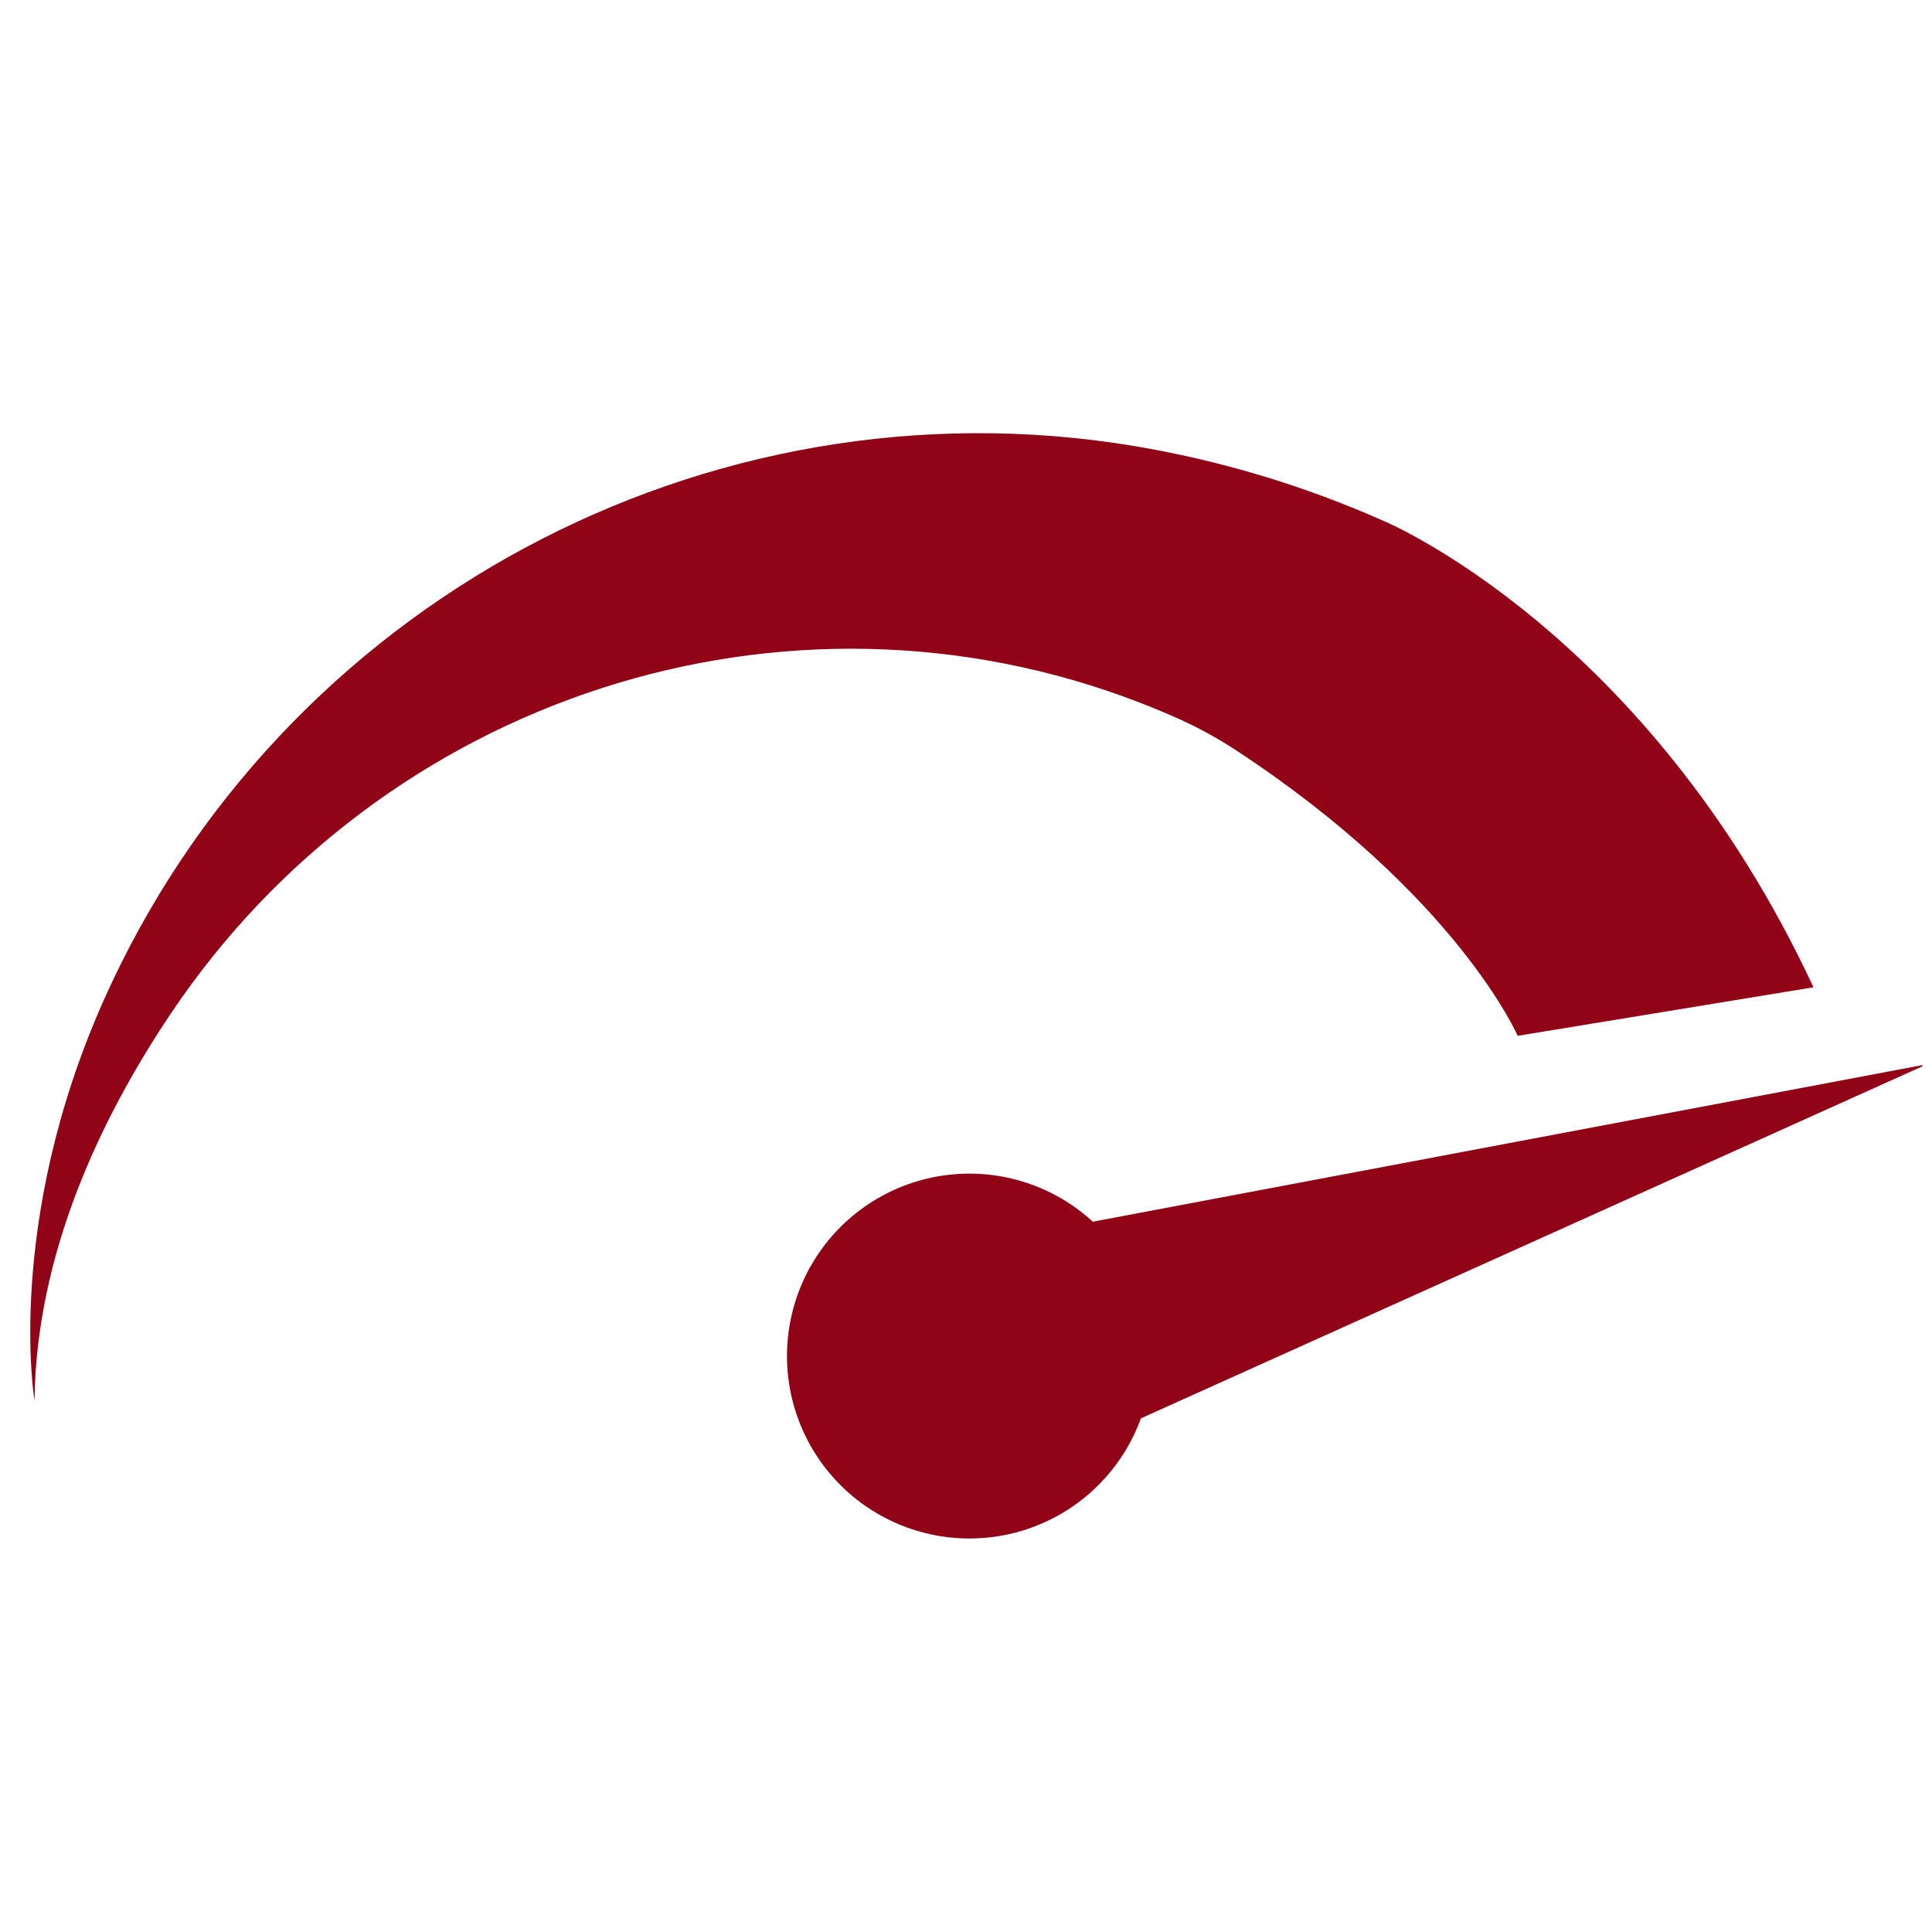
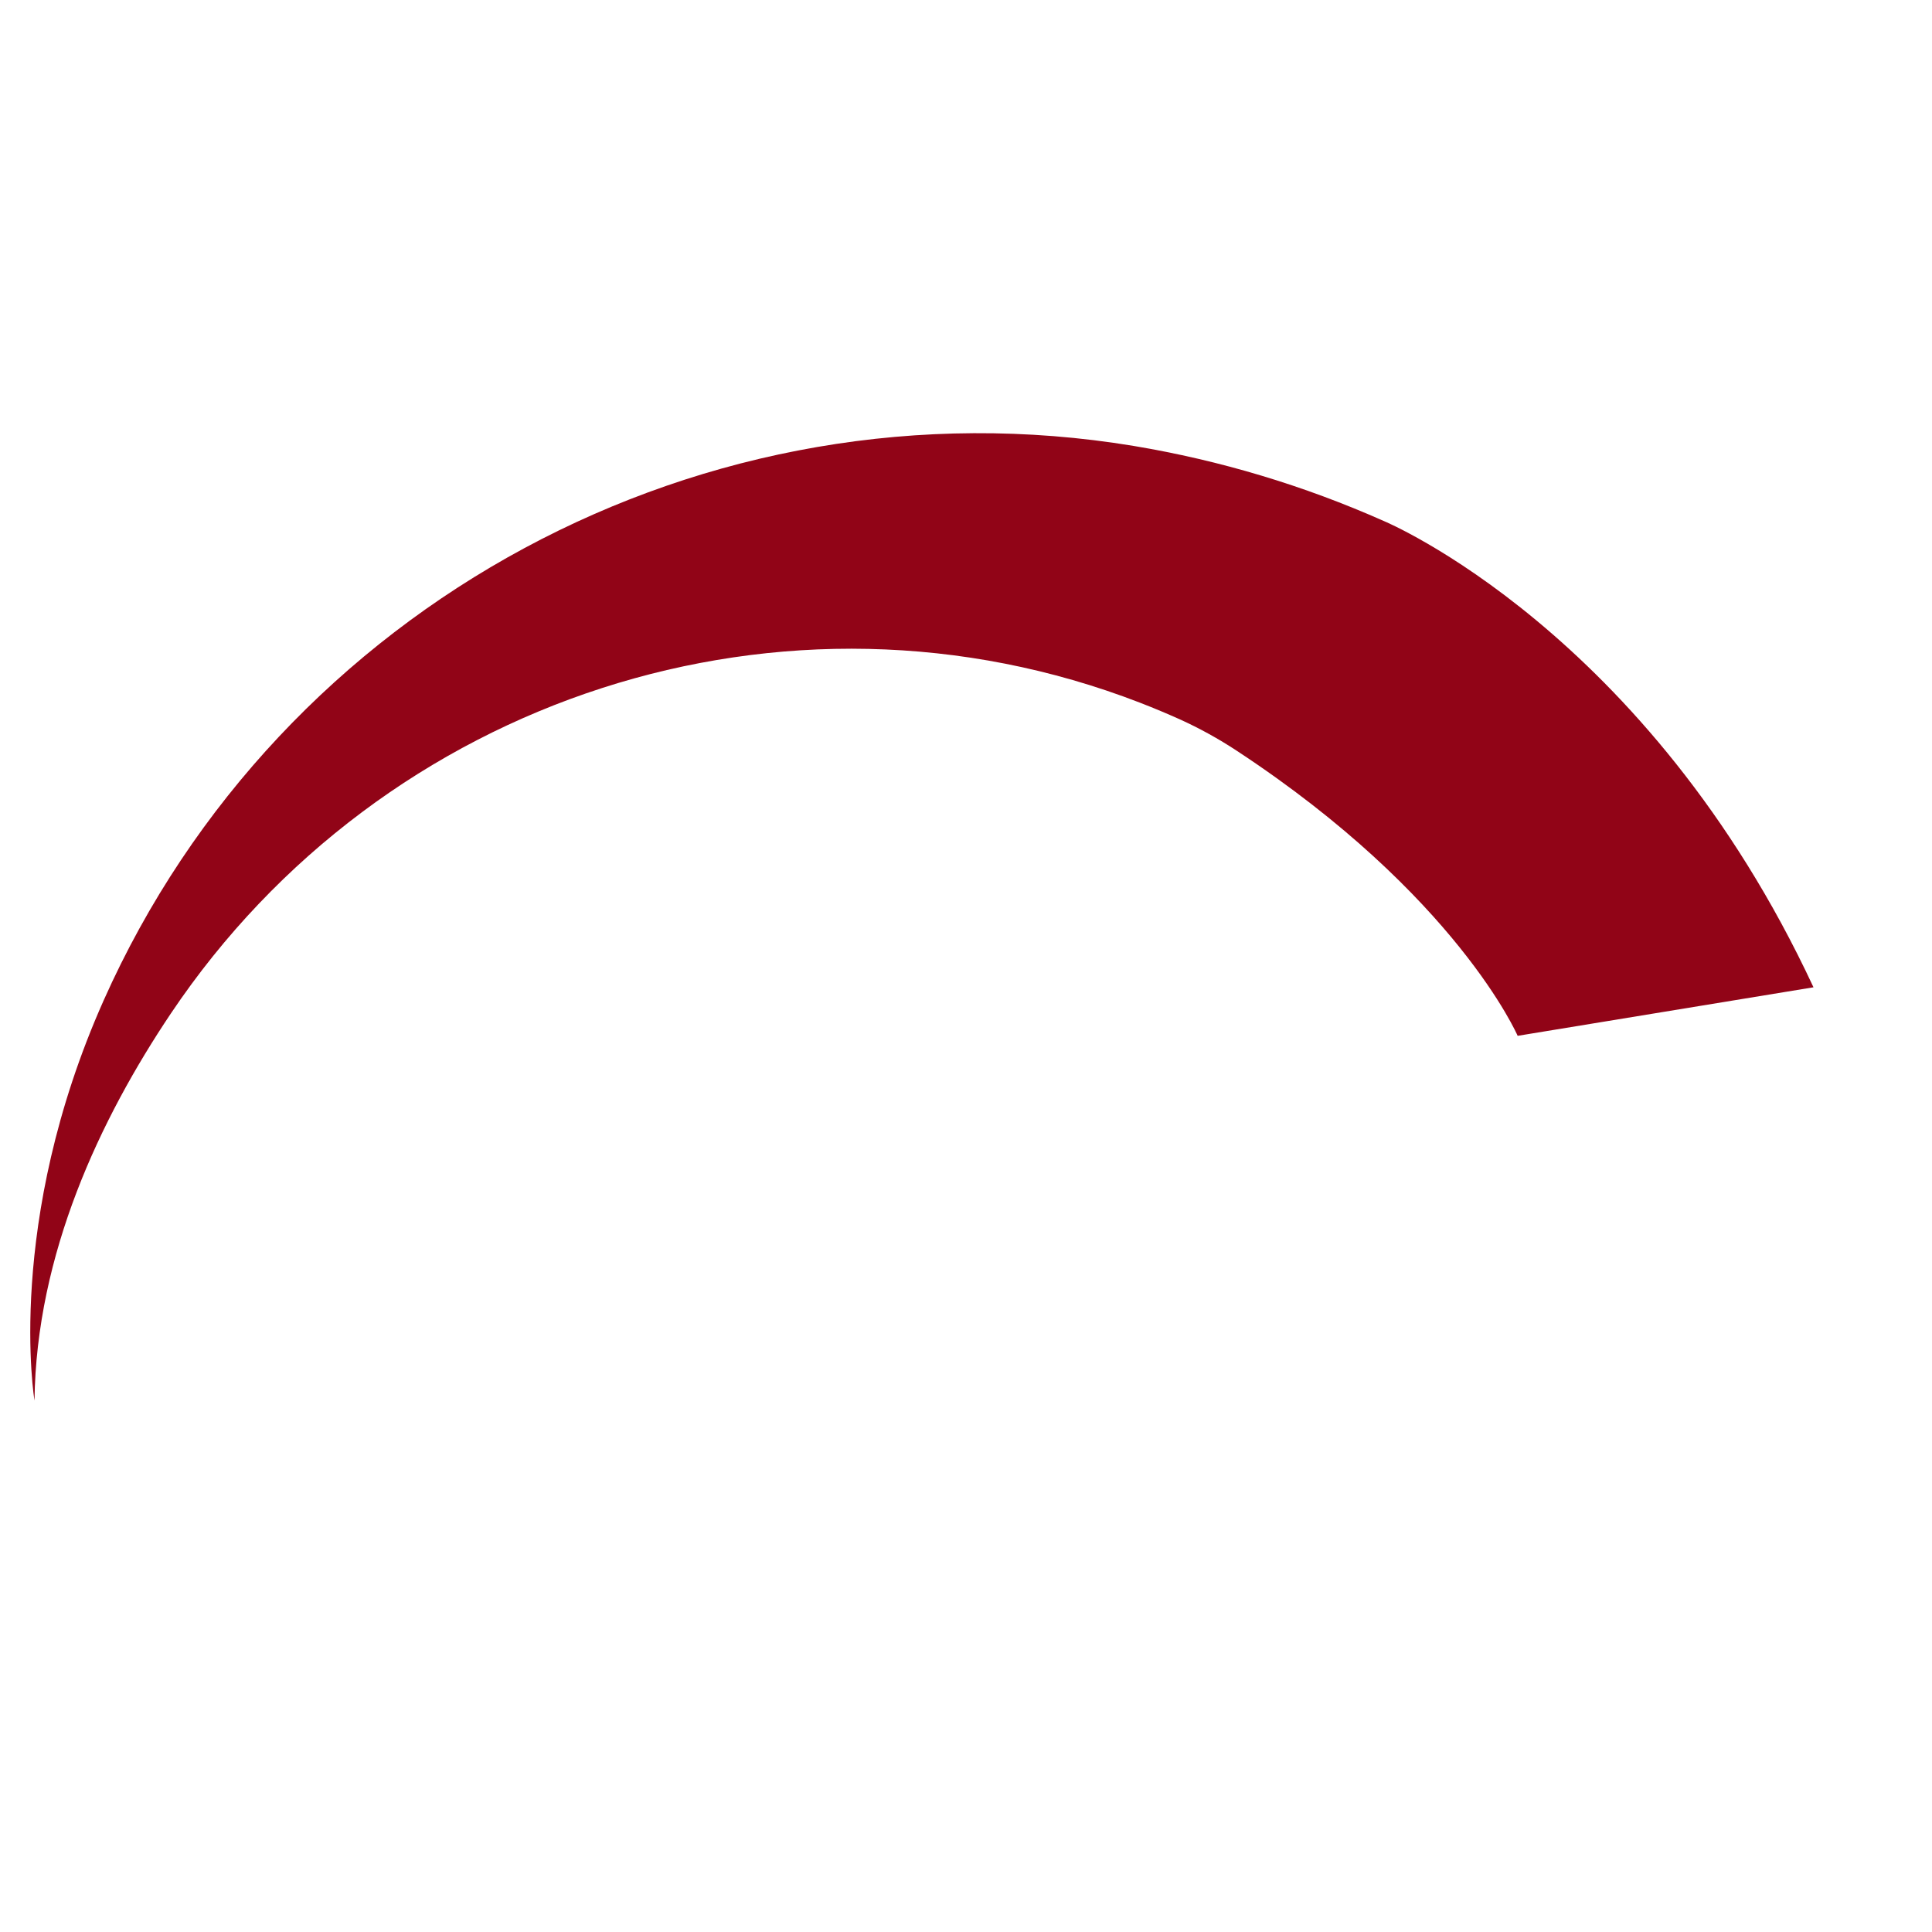
<svg xmlns="http://www.w3.org/2000/svg" version="1.0" preserveAspectRatio="xMidYMid meet" height="180" viewBox="0 0 135 135" zoomAndPan="magnify" width="180">
  <defs>
    <clipPath id="be37f26953">
-       <path clip-rule="nonzero" d="M 54 74 L 134.332 74 L 134.332 107.98 L 54 107.98 Z M 54 74" />
-     </clipPath>
+       </clipPath>
  </defs>
  <path fill-rule="nonzero" fill-opacity="1" d="M 126.719 68.988 L 106.047 72.379 C 106.047 72.379 101.812 62.582 86.422 52.461 C 85.145 51.621 83.809 50.883 82.418 50.254 C 81.656 49.914 80.73 49.516 79.648 49.098 C 54.859 39.516 26.766 48.73 11.945 70.809 C 6.992 78.191 2.535 87.633 2.41 97.863 C 2.41 97.863 0.324 85.438 7.242 69.906 C 19.574 42.23 49.324 26.215 79.219 31.16 C 85.27 32.172 91.098 33.922 96.703 36.41 C 96.703 36.41 115.105 44.062 126.719 68.988 Z M 126.719 68.988" fill="#910417" />
  <g clip-path="url(#be37f26953)">
-     <path fill-rule="nonzero" fill-opacity="1" d="M 79.734 99.102 L 79.734 99.074 C 79.578 99.5 79.402 99.918 79.207 100.324 C 79.008 100.73 78.789 101.129 78.551 101.512 C 78.309 101.895 78.051 102.266 77.77 102.621 C 77.492 102.98 77.191 103.32 76.875 103.645 C 76.562 103.969 76.23 104.277 75.879 104.566 C 75.531 104.855 75.168 105.125 74.793 105.375 C 74.414 105.625 74.023 105.855 73.621 106.066 C 73.223 106.273 72.809 106.461 72.387 106.625 C 71.965 106.793 71.535 106.934 71.098 107.055 C 70.66 107.172 70.219 107.27 69.773 107.34 C 69.324 107.414 68.875 107.461 68.422 107.484 C 67.973 107.508 67.52 107.512 67.066 107.484 C 66.613 107.461 66.164 107.414 65.719 107.344 C 65.27 107.27 64.828 107.176 64.391 107.055 C 63.953 106.938 63.523 106.797 63.102 106.633 C 62.68 106.465 62.27 106.281 61.867 106.07 C 61.465 105.863 61.074 105.633 60.695 105.383 C 60.32 105.133 59.957 104.863 59.605 104.574 C 59.258 104.285 58.926 103.977 58.609 103.652 C 58.293 103.328 57.996 102.988 57.715 102.633 C 57.434 102.277 57.176 101.906 56.934 101.523 C 56.695 101.141 56.477 100.742 56.277 100.336 C 56.078 99.93 55.902 99.512 55.75 99.086 C 55.594 98.66 55.465 98.227 55.355 97.789 C 55.246 97.348 55.164 96.902 55.105 96.453 C 55.043 96.004 55.008 95.555 54.996 95.102 C 54.98 94.648 54.996 94.195 55.031 93.746 C 55.066 93.293 55.125 92.844 55.211 92.398 C 55.293 91.953 55.402 91.516 55.531 91.082 C 55.66 90.648 55.816 90.223 55.992 89.805 C 56.168 89.387 56.363 88.98 56.582 88.582 C 56.805 88.188 57.043 87.805 57.305 87.434 C 57.562 87.062 57.844 86.707 58.141 86.363 C 58.438 86.023 58.754 85.699 59.086 85.391 C 59.418 85.086 59.766 84.797 60.133 84.527 C 60.496 84.254 60.871 84.004 61.262 83.773 C 61.652 83.547 62.055 83.336 62.465 83.148 C 62.879 82.961 63.301 82.797 63.73 82.652 C 64.16 82.512 64.594 82.395 65.039 82.297 C 65.48 82.199 65.926 82.129 66.379 82.082 C 66.828 82.031 67.281 82.008 67.734 82.008 C 68.188 82.008 68.637 82.031 69.086 82.078 C 69.539 82.129 69.984 82.199 70.426 82.293 C 70.871 82.391 71.309 82.508 71.738 82.652 C 72.168 82.793 72.59 82.957 73 83.145 C 73.414 83.332 73.816 83.539 74.207 83.77 C 74.598 84 74.973 84.25 75.336 84.52 C 75.699 84.789 76.047 85.078 76.383 85.387 L 76.383 85.363 L 134.66 74.363 Z M 79.734 99.102" fill="#910417" />
-   </g>
+     </g>
</svg>